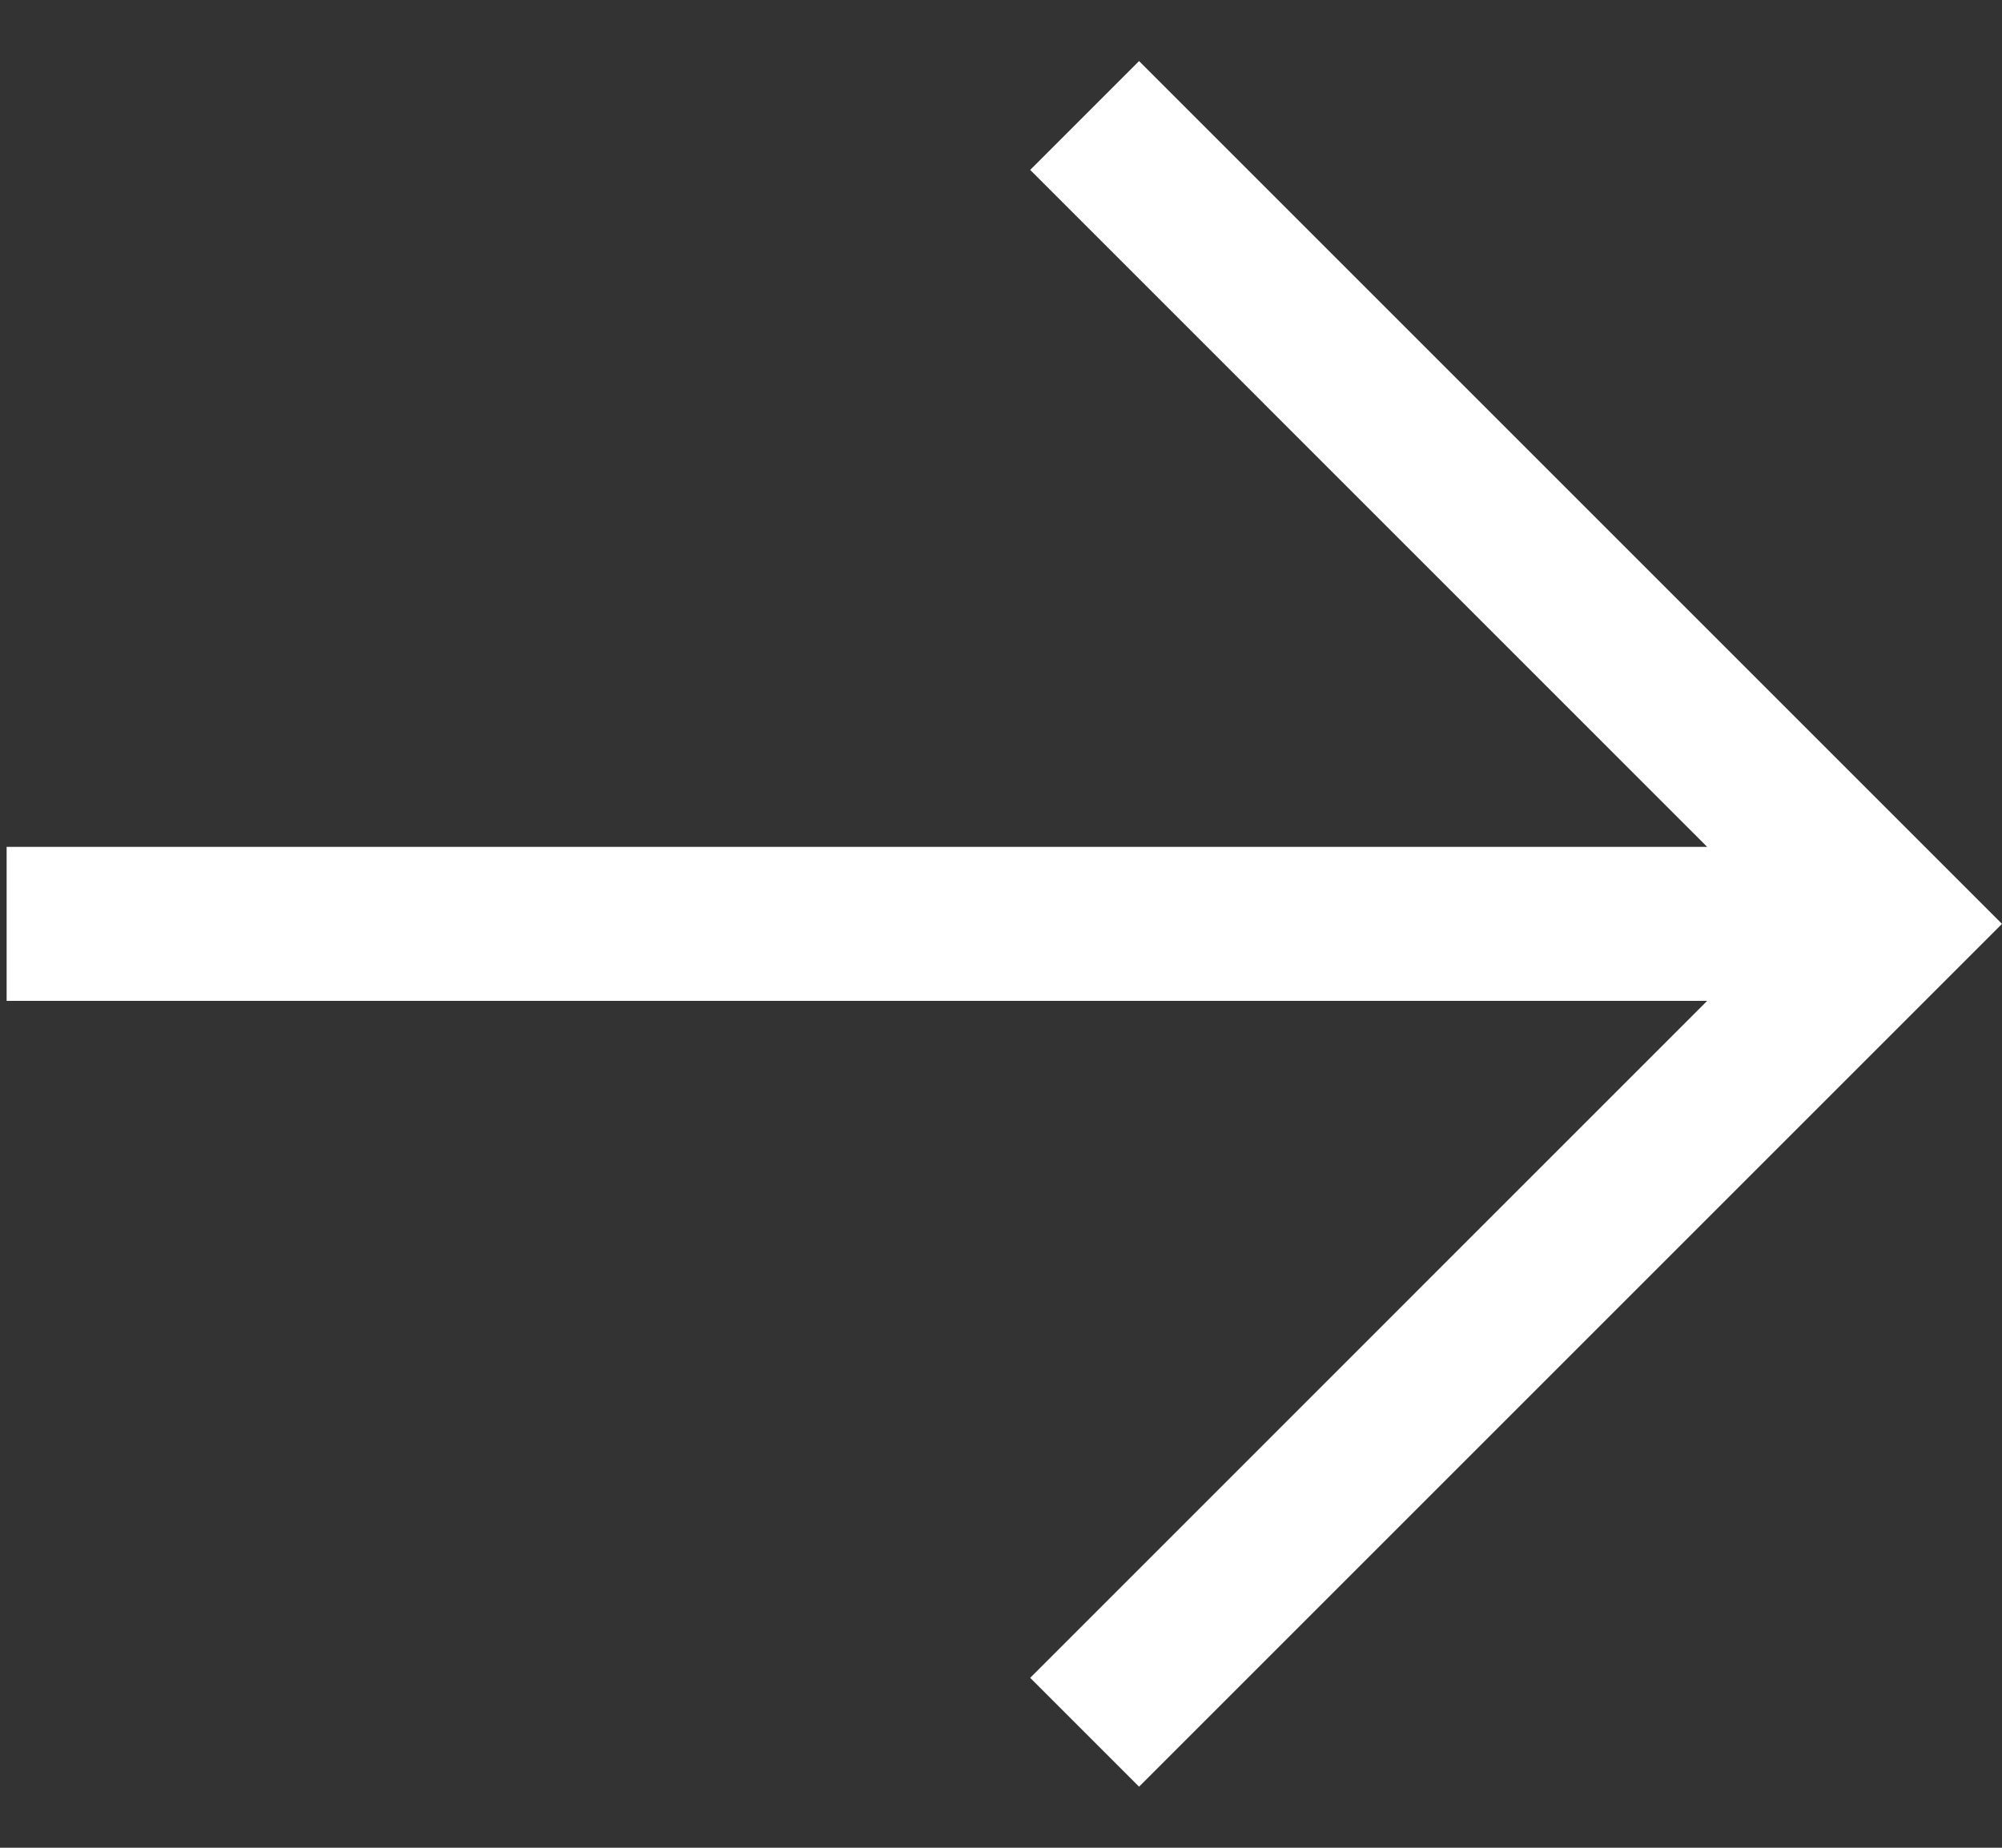
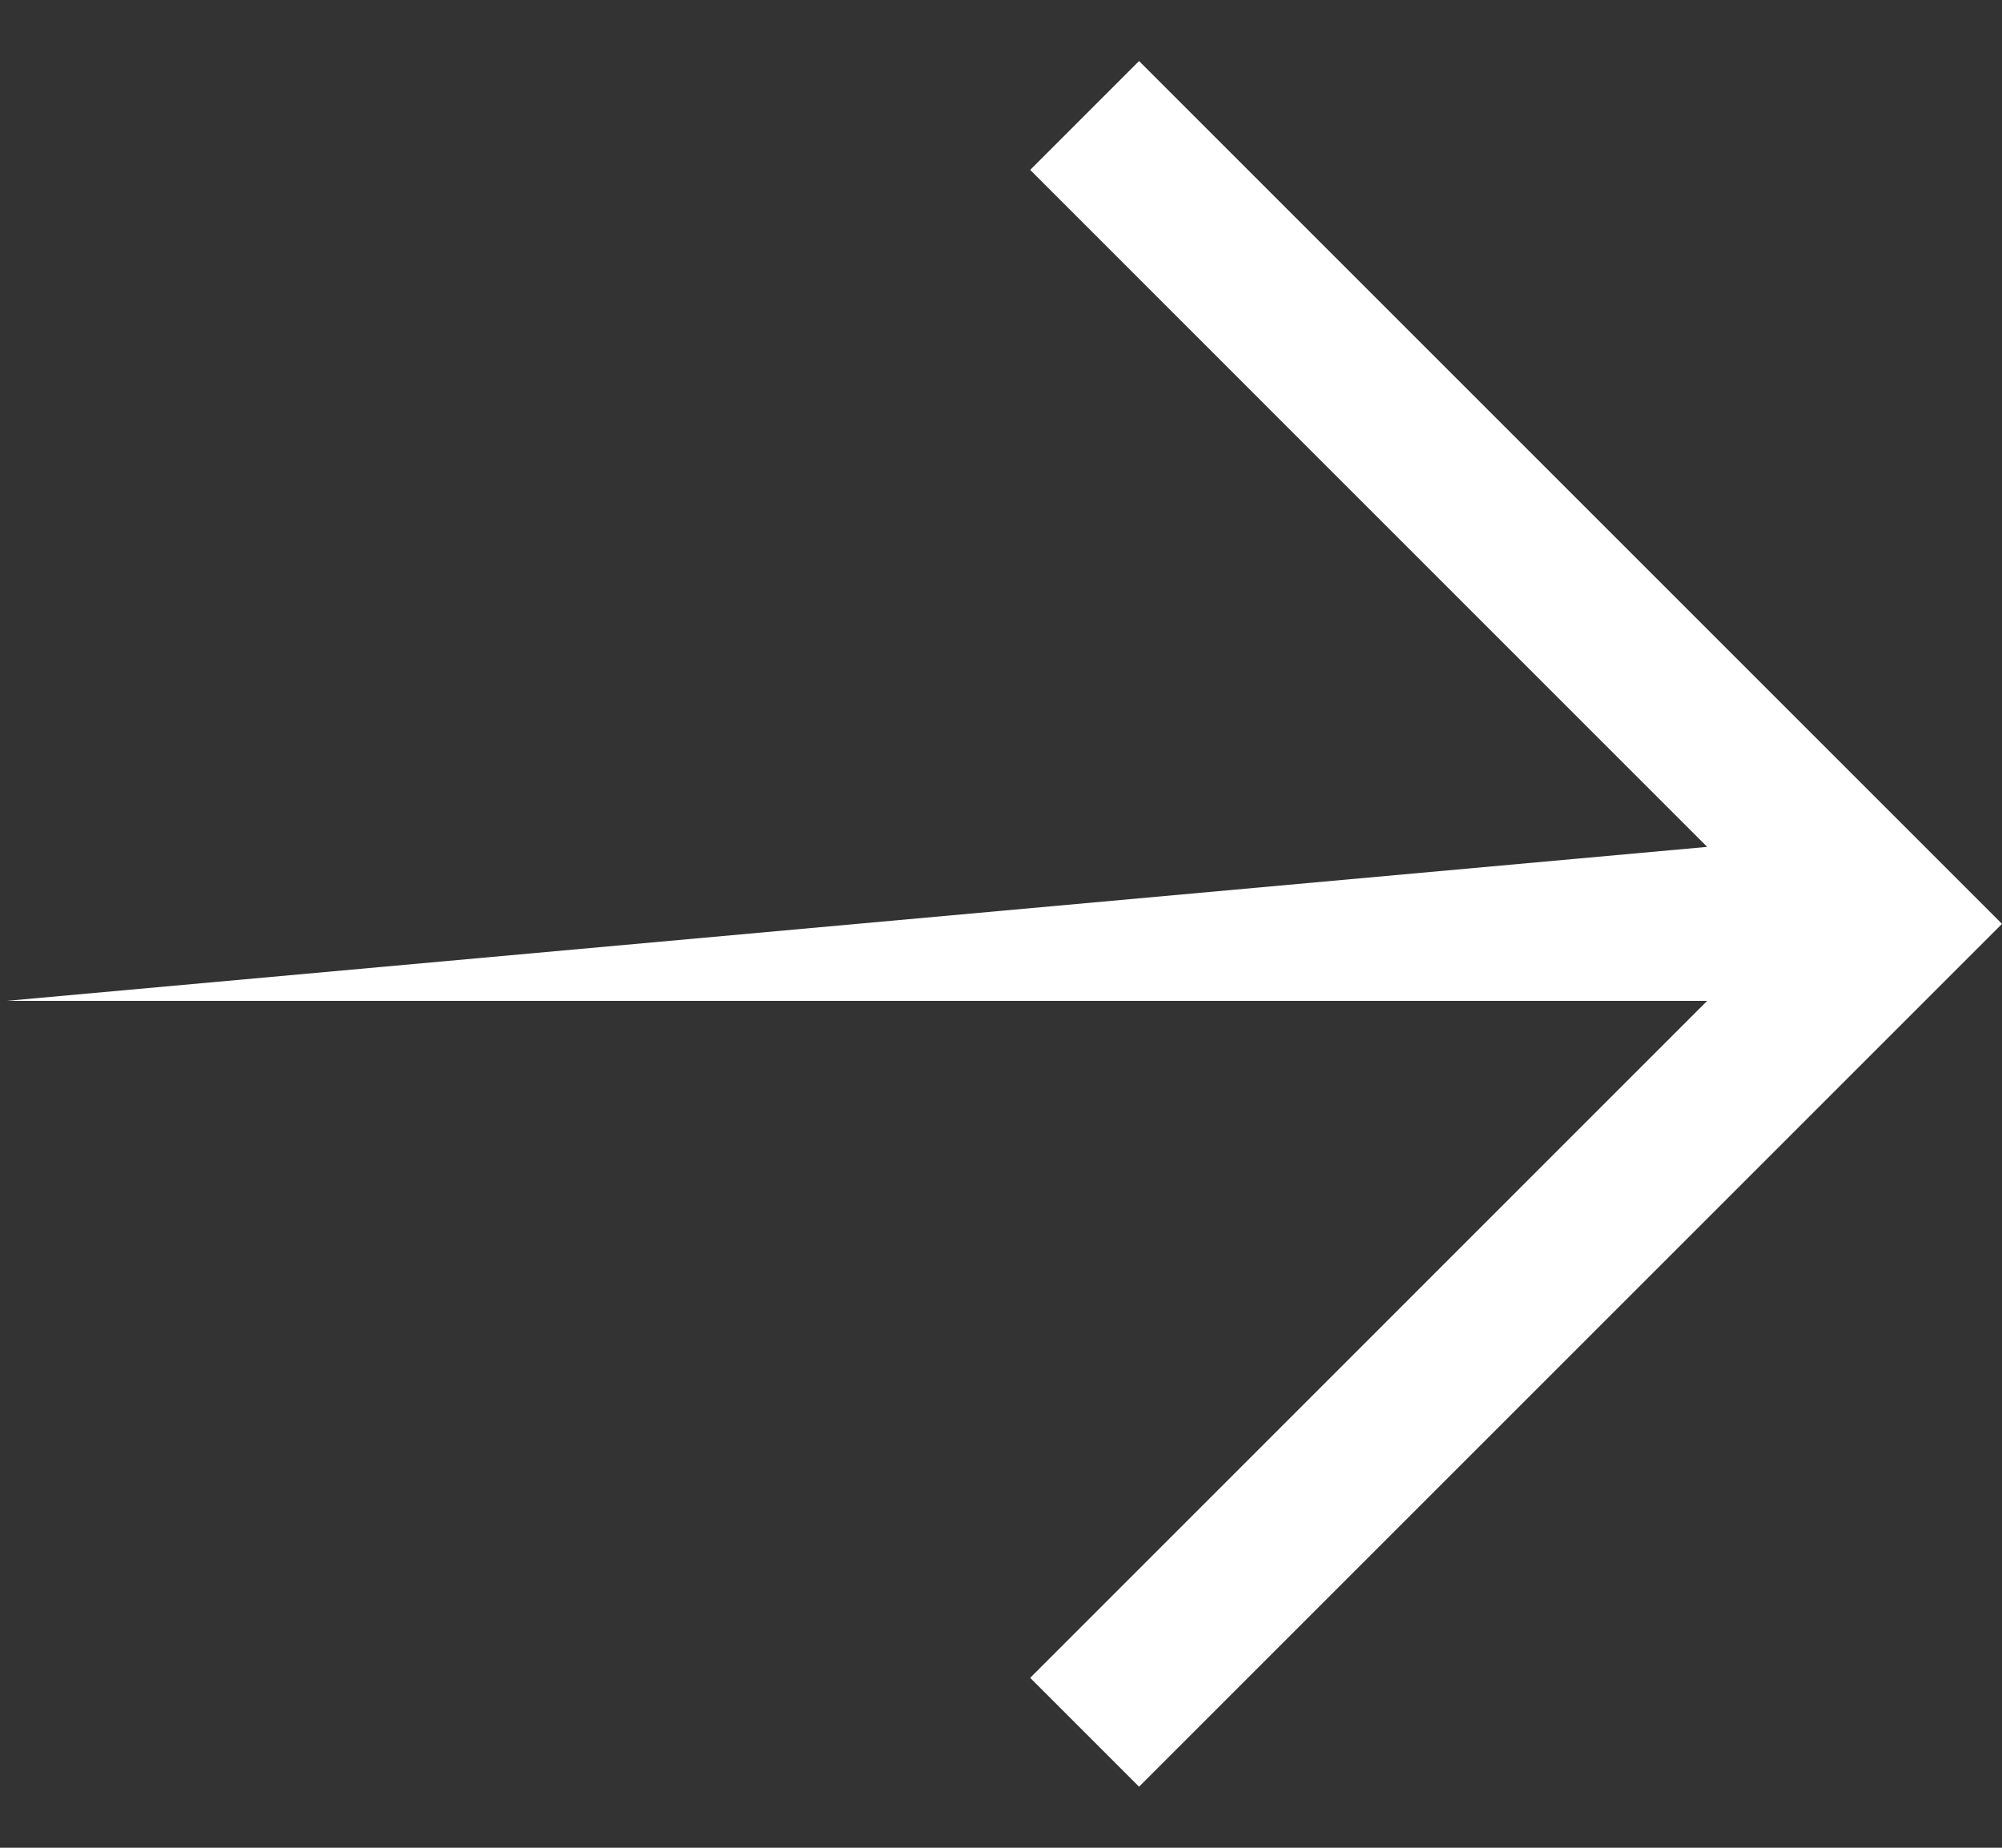
<svg xmlns="http://www.w3.org/2000/svg" width="26px" height="24px" viewBox="0 0 26 24" version="1.1">
  <rect x="0" y="0" width="26" height="24" fill="#333333" stroke="none" />
  <title>arrow_right</title>
  <g id="Page-1" stroke="none" stroke-width="1" fill="none" fill-rule="evenodd">
    <g id="Artboard" transform="translate(-565, -83)" fill="#FFFFFF" fill-rule="nonzero">
-       <path d="M576.293,83.793 L577.707,85.207 L568.915,94 L591,94 L591,96 L568.915,96 L577.707,104.793 L576.293,106.207 L565.086,95 L576.293,83.793 Z" id="arrow_right" transform="translate(578.043, 95) scale(-1, 1) translate(-578.043, -95) " />
+       <path d="M576.293,83.793 L577.707,85.207 L568.915,94 L591,96 L568.915,96 L577.707,104.793 L576.293,106.207 L565.086,95 L576.293,83.793 Z" id="arrow_right" transform="translate(578.043, 95) scale(-1, 1) translate(-578.043, -95) " />
    </g>
  </g>
</svg>